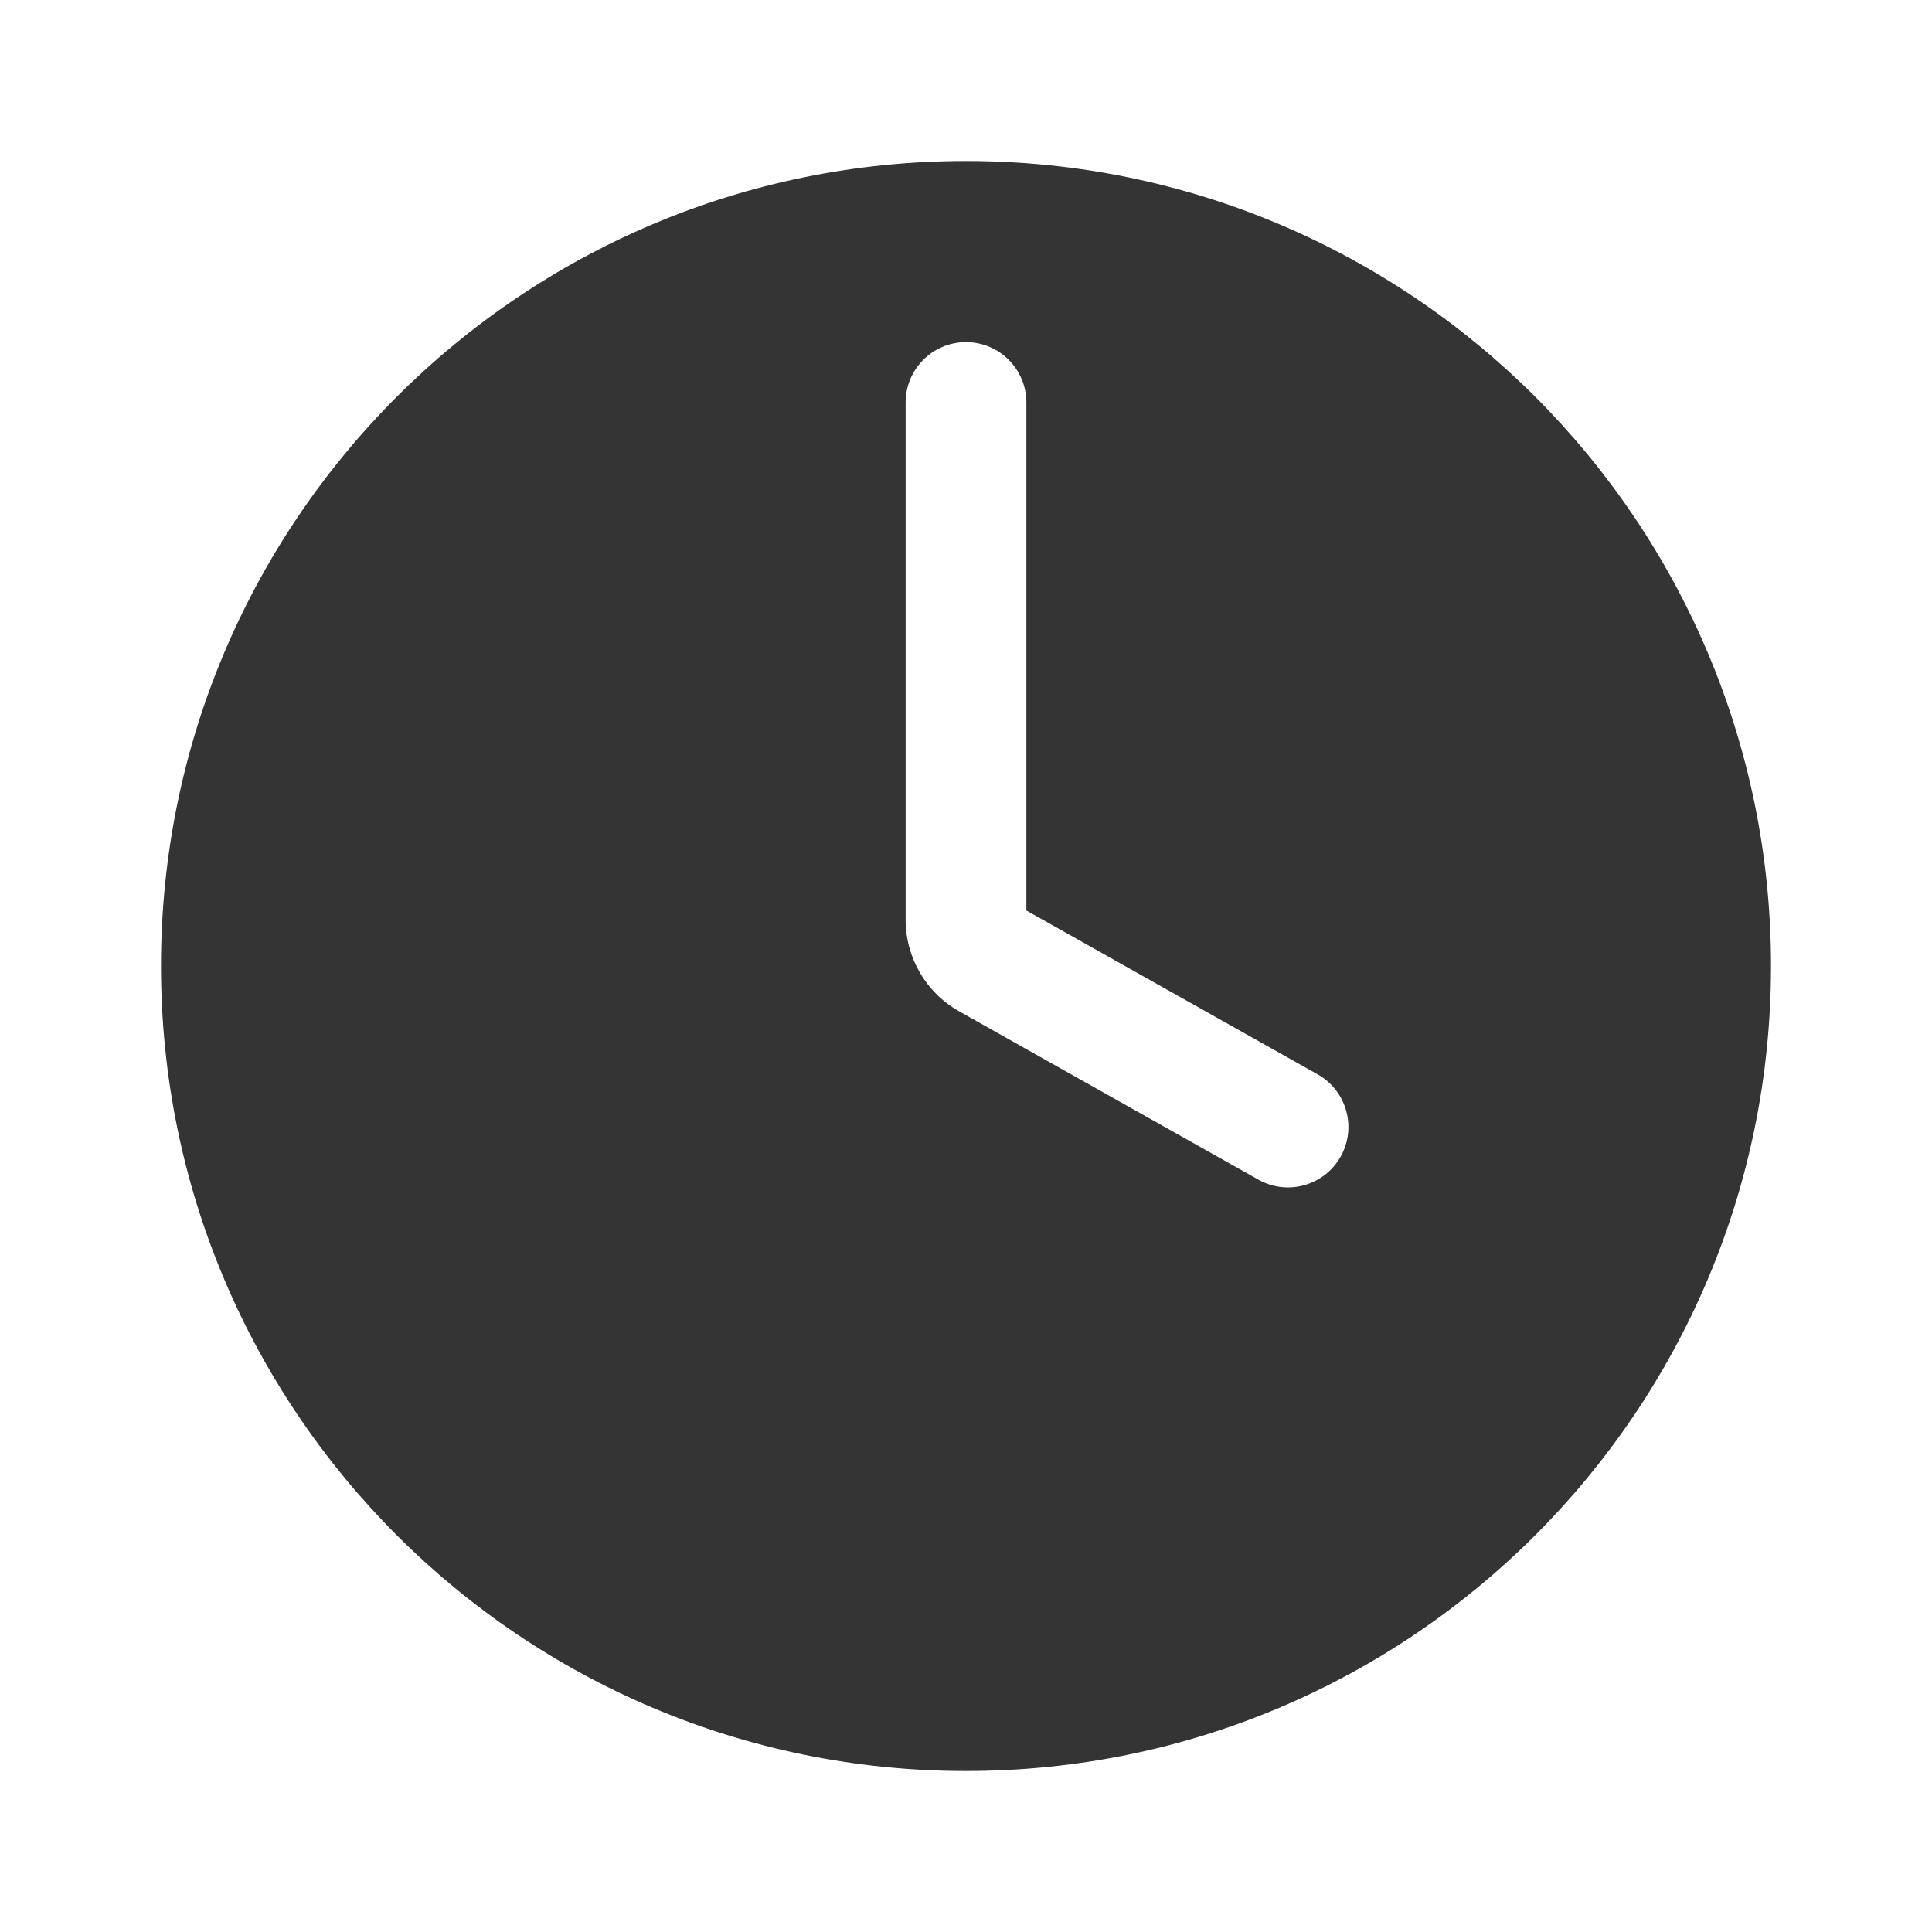
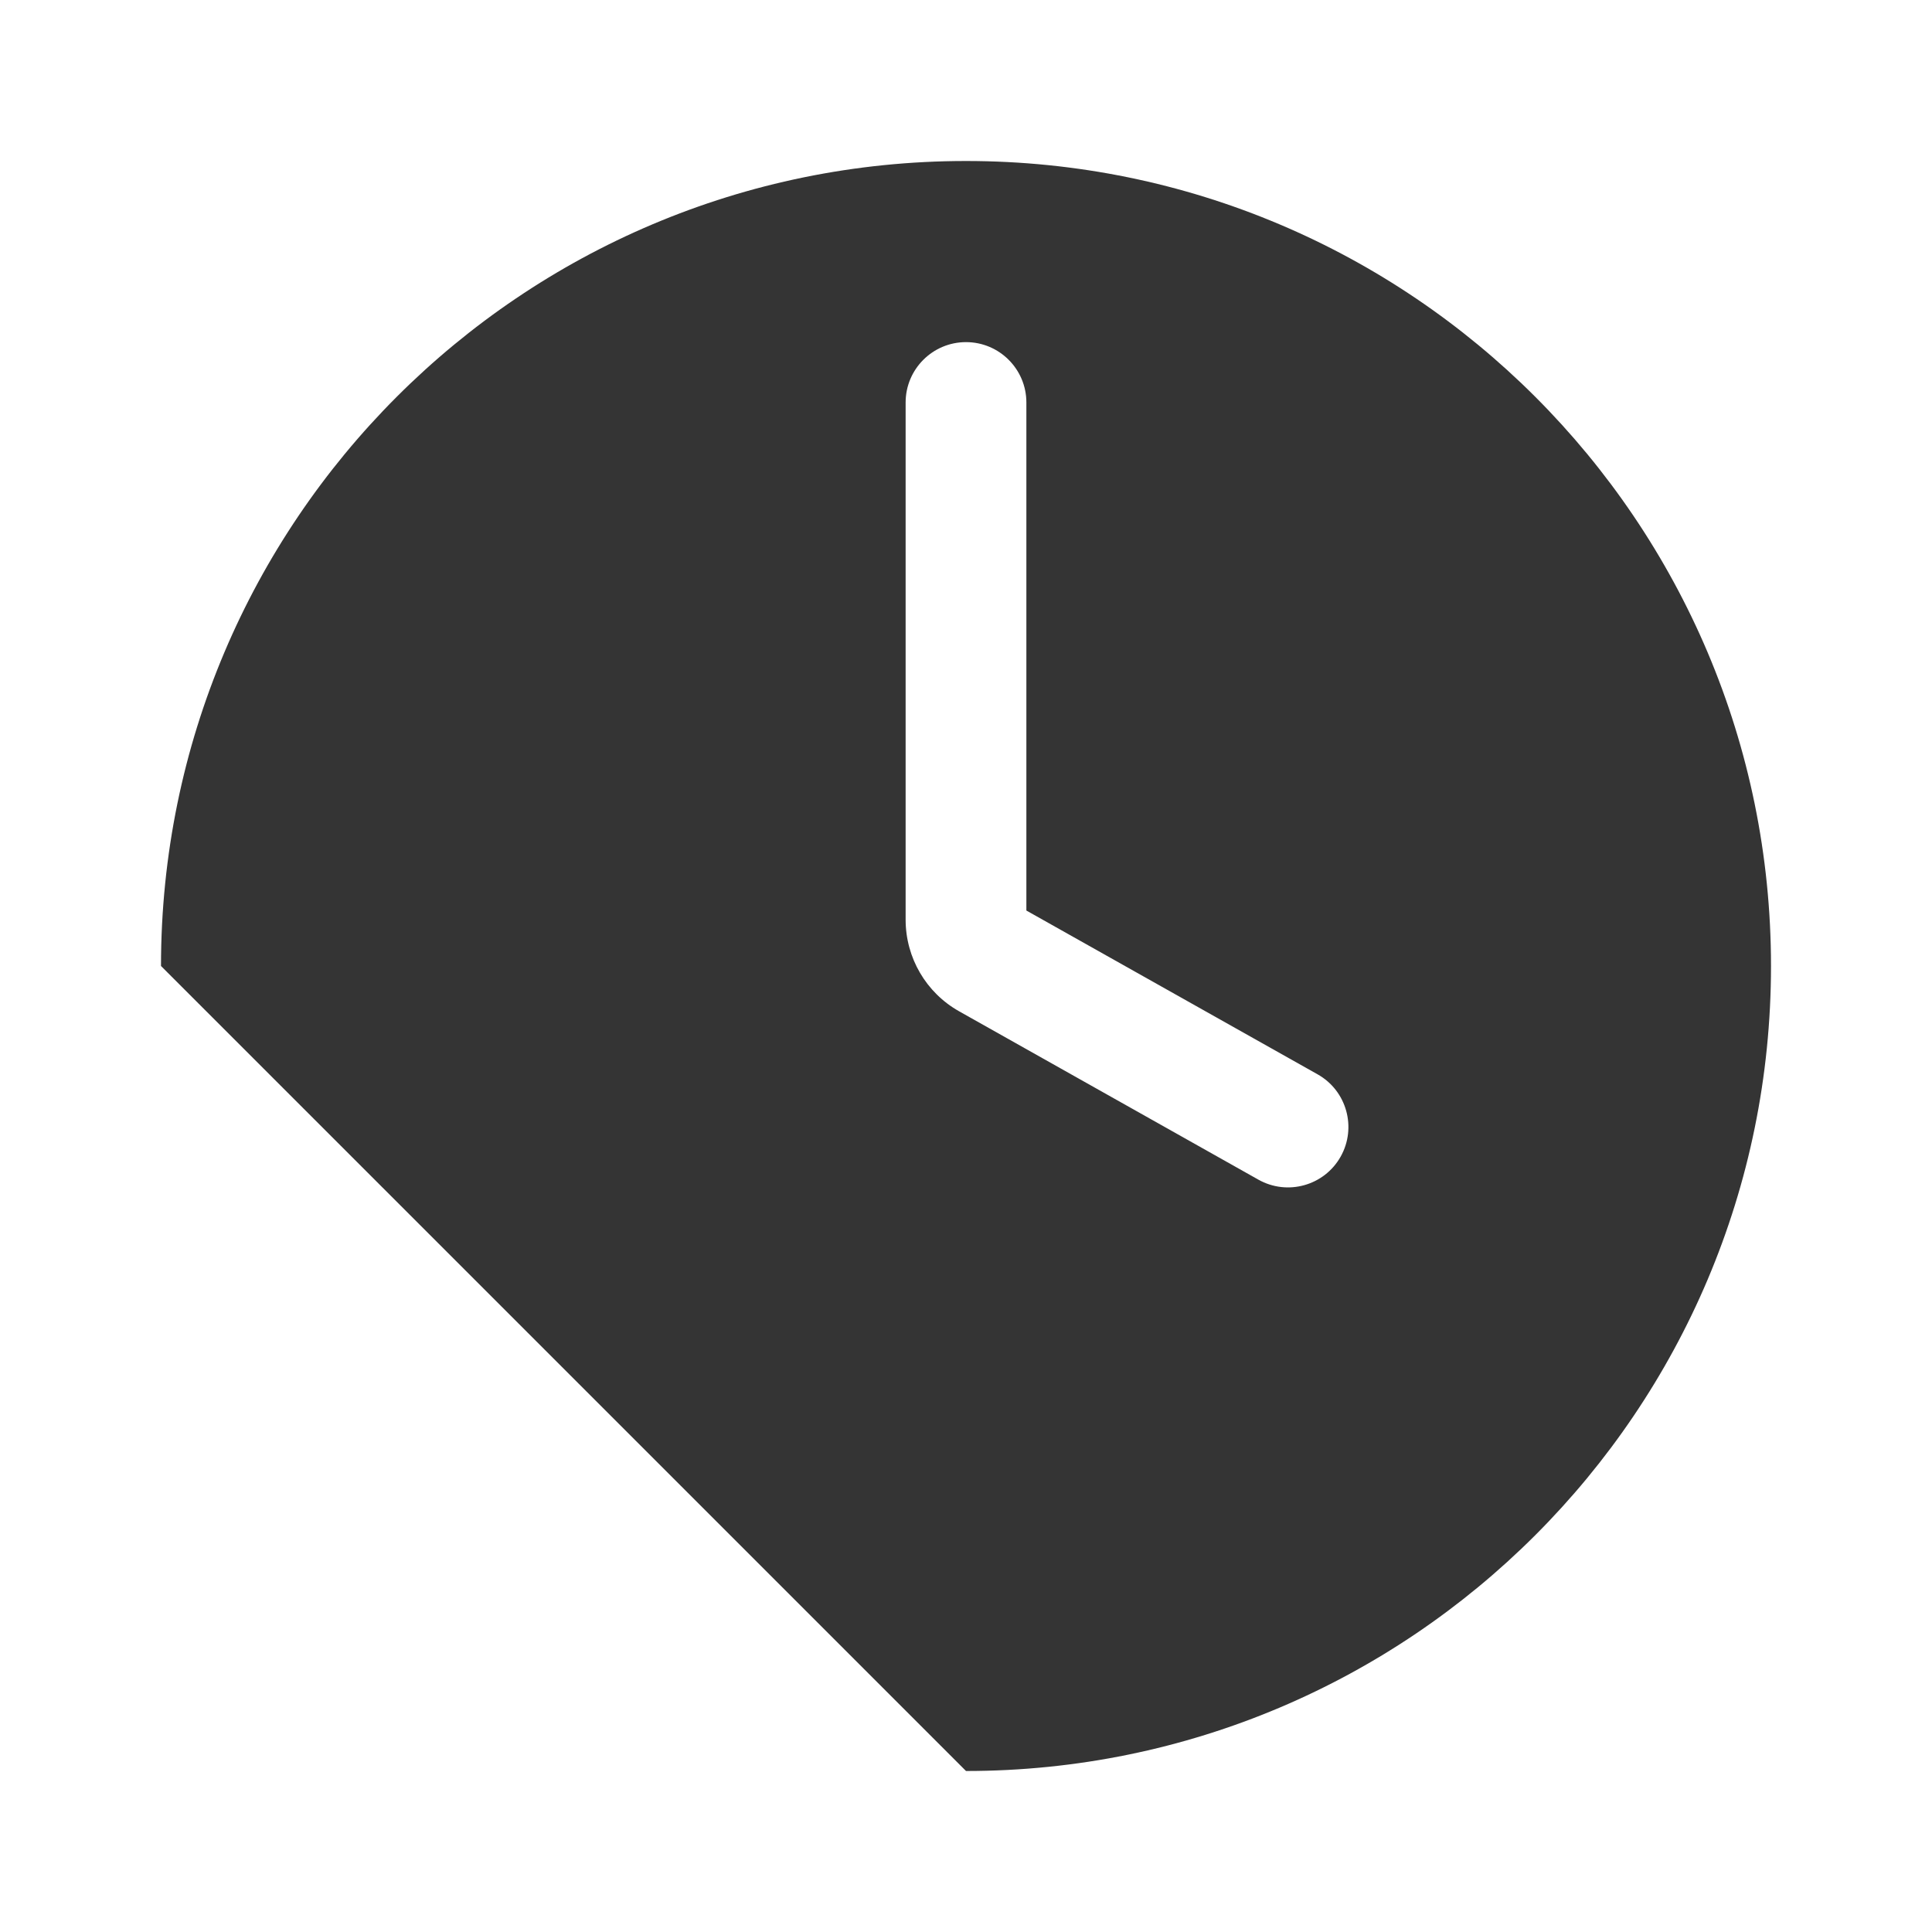
<svg xmlns="http://www.w3.org/2000/svg" width="24" height="24" viewBox="0 0 24 24" fill="none">
-   <path fill-rule="evenodd" clip-rule="evenodd" d="M12 22C17.523 22 22 17.523 22 12C22 6.477 17.523 2 12 2C6.477 2 2 6.477 2 12C2 17.523 6.477 22 12 22ZM12.75 5C12.75 4.586 12.414 4.25 12 4.25C11.586 4.25 11.25 4.586 11.25 5V11.425C11.25 11.897 11.504 12.332 11.915 12.563L15.632 14.654C15.993 14.857 16.451 14.729 16.654 14.368C16.857 14.007 16.729 13.549 16.368 13.346L12.75 11.311V5Z" fill="#343434" />
+   <path fill-rule="evenodd" clip-rule="evenodd" d="M12 22C17.523 22 22 17.523 22 12C22 6.477 17.523 2 12 2C6.477 2 2 6.477 2 12ZM12.75 5C12.75 4.586 12.414 4.25 12 4.25C11.586 4.25 11.25 4.586 11.25 5V11.425C11.25 11.897 11.504 12.332 11.915 12.563L15.632 14.654C15.993 14.857 16.451 14.729 16.654 14.368C16.857 14.007 16.729 13.549 16.368 13.346L12.75 11.311V5Z" fill="#343434" />
</svg>